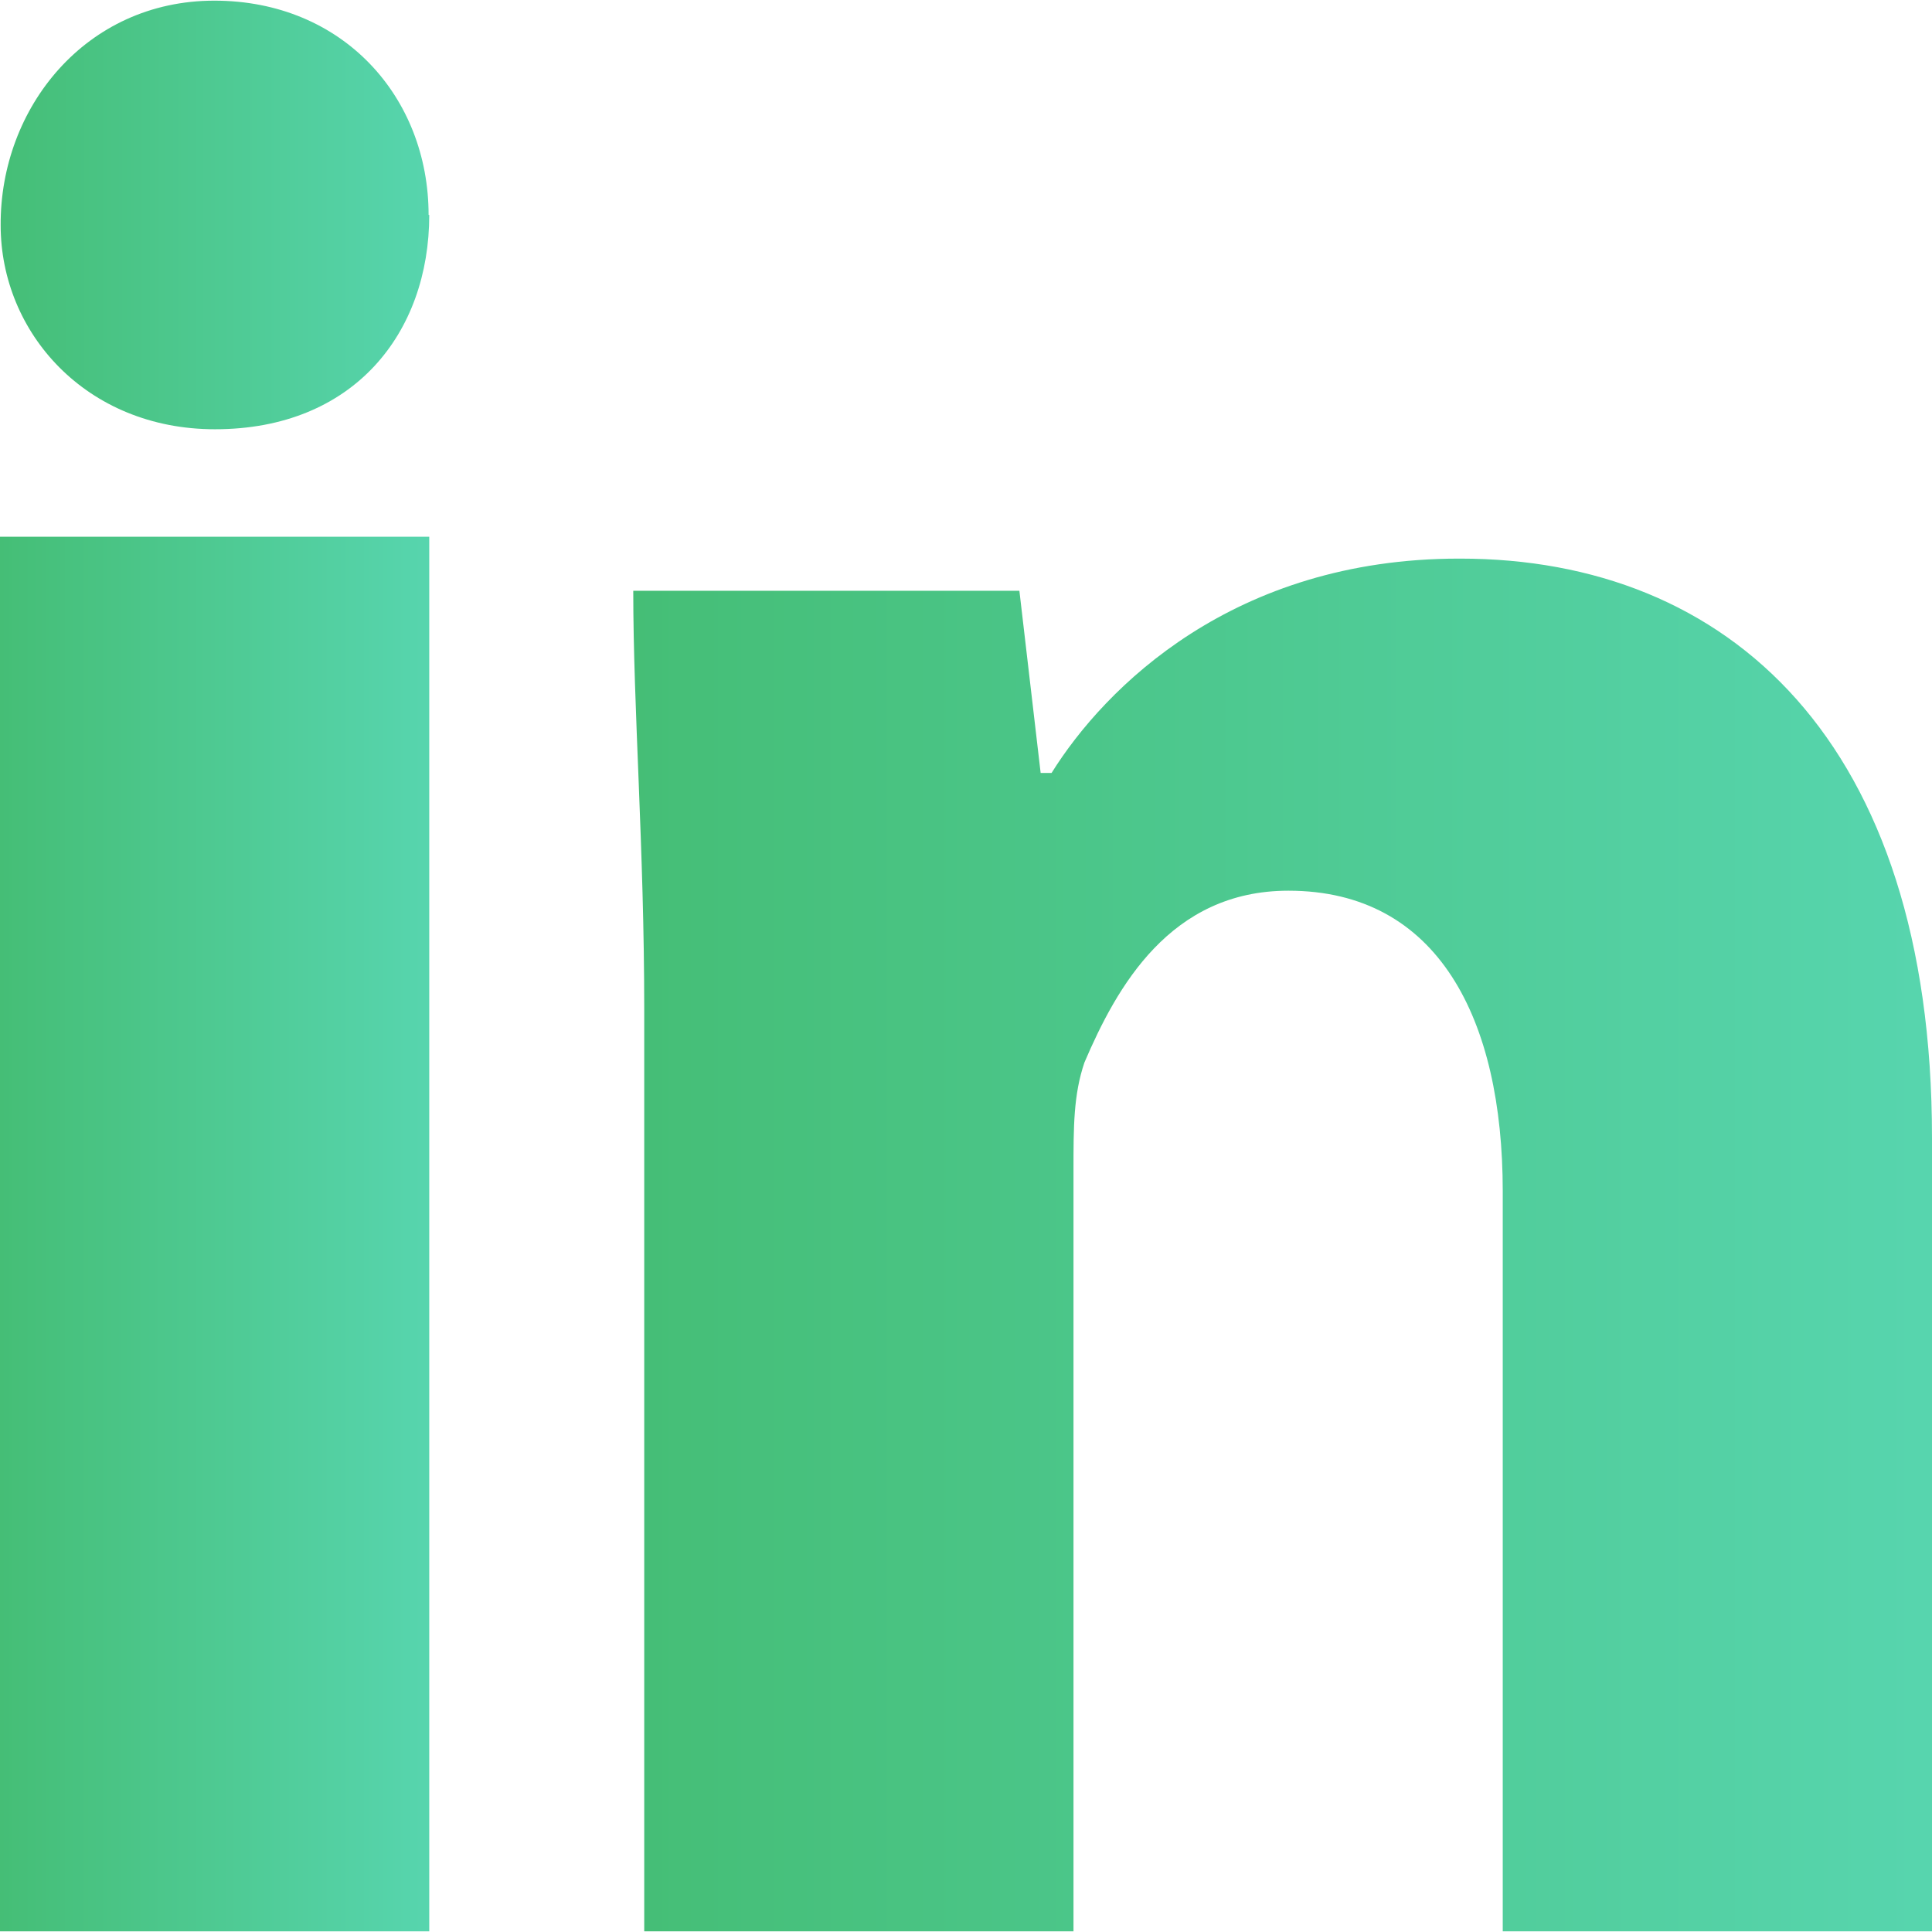
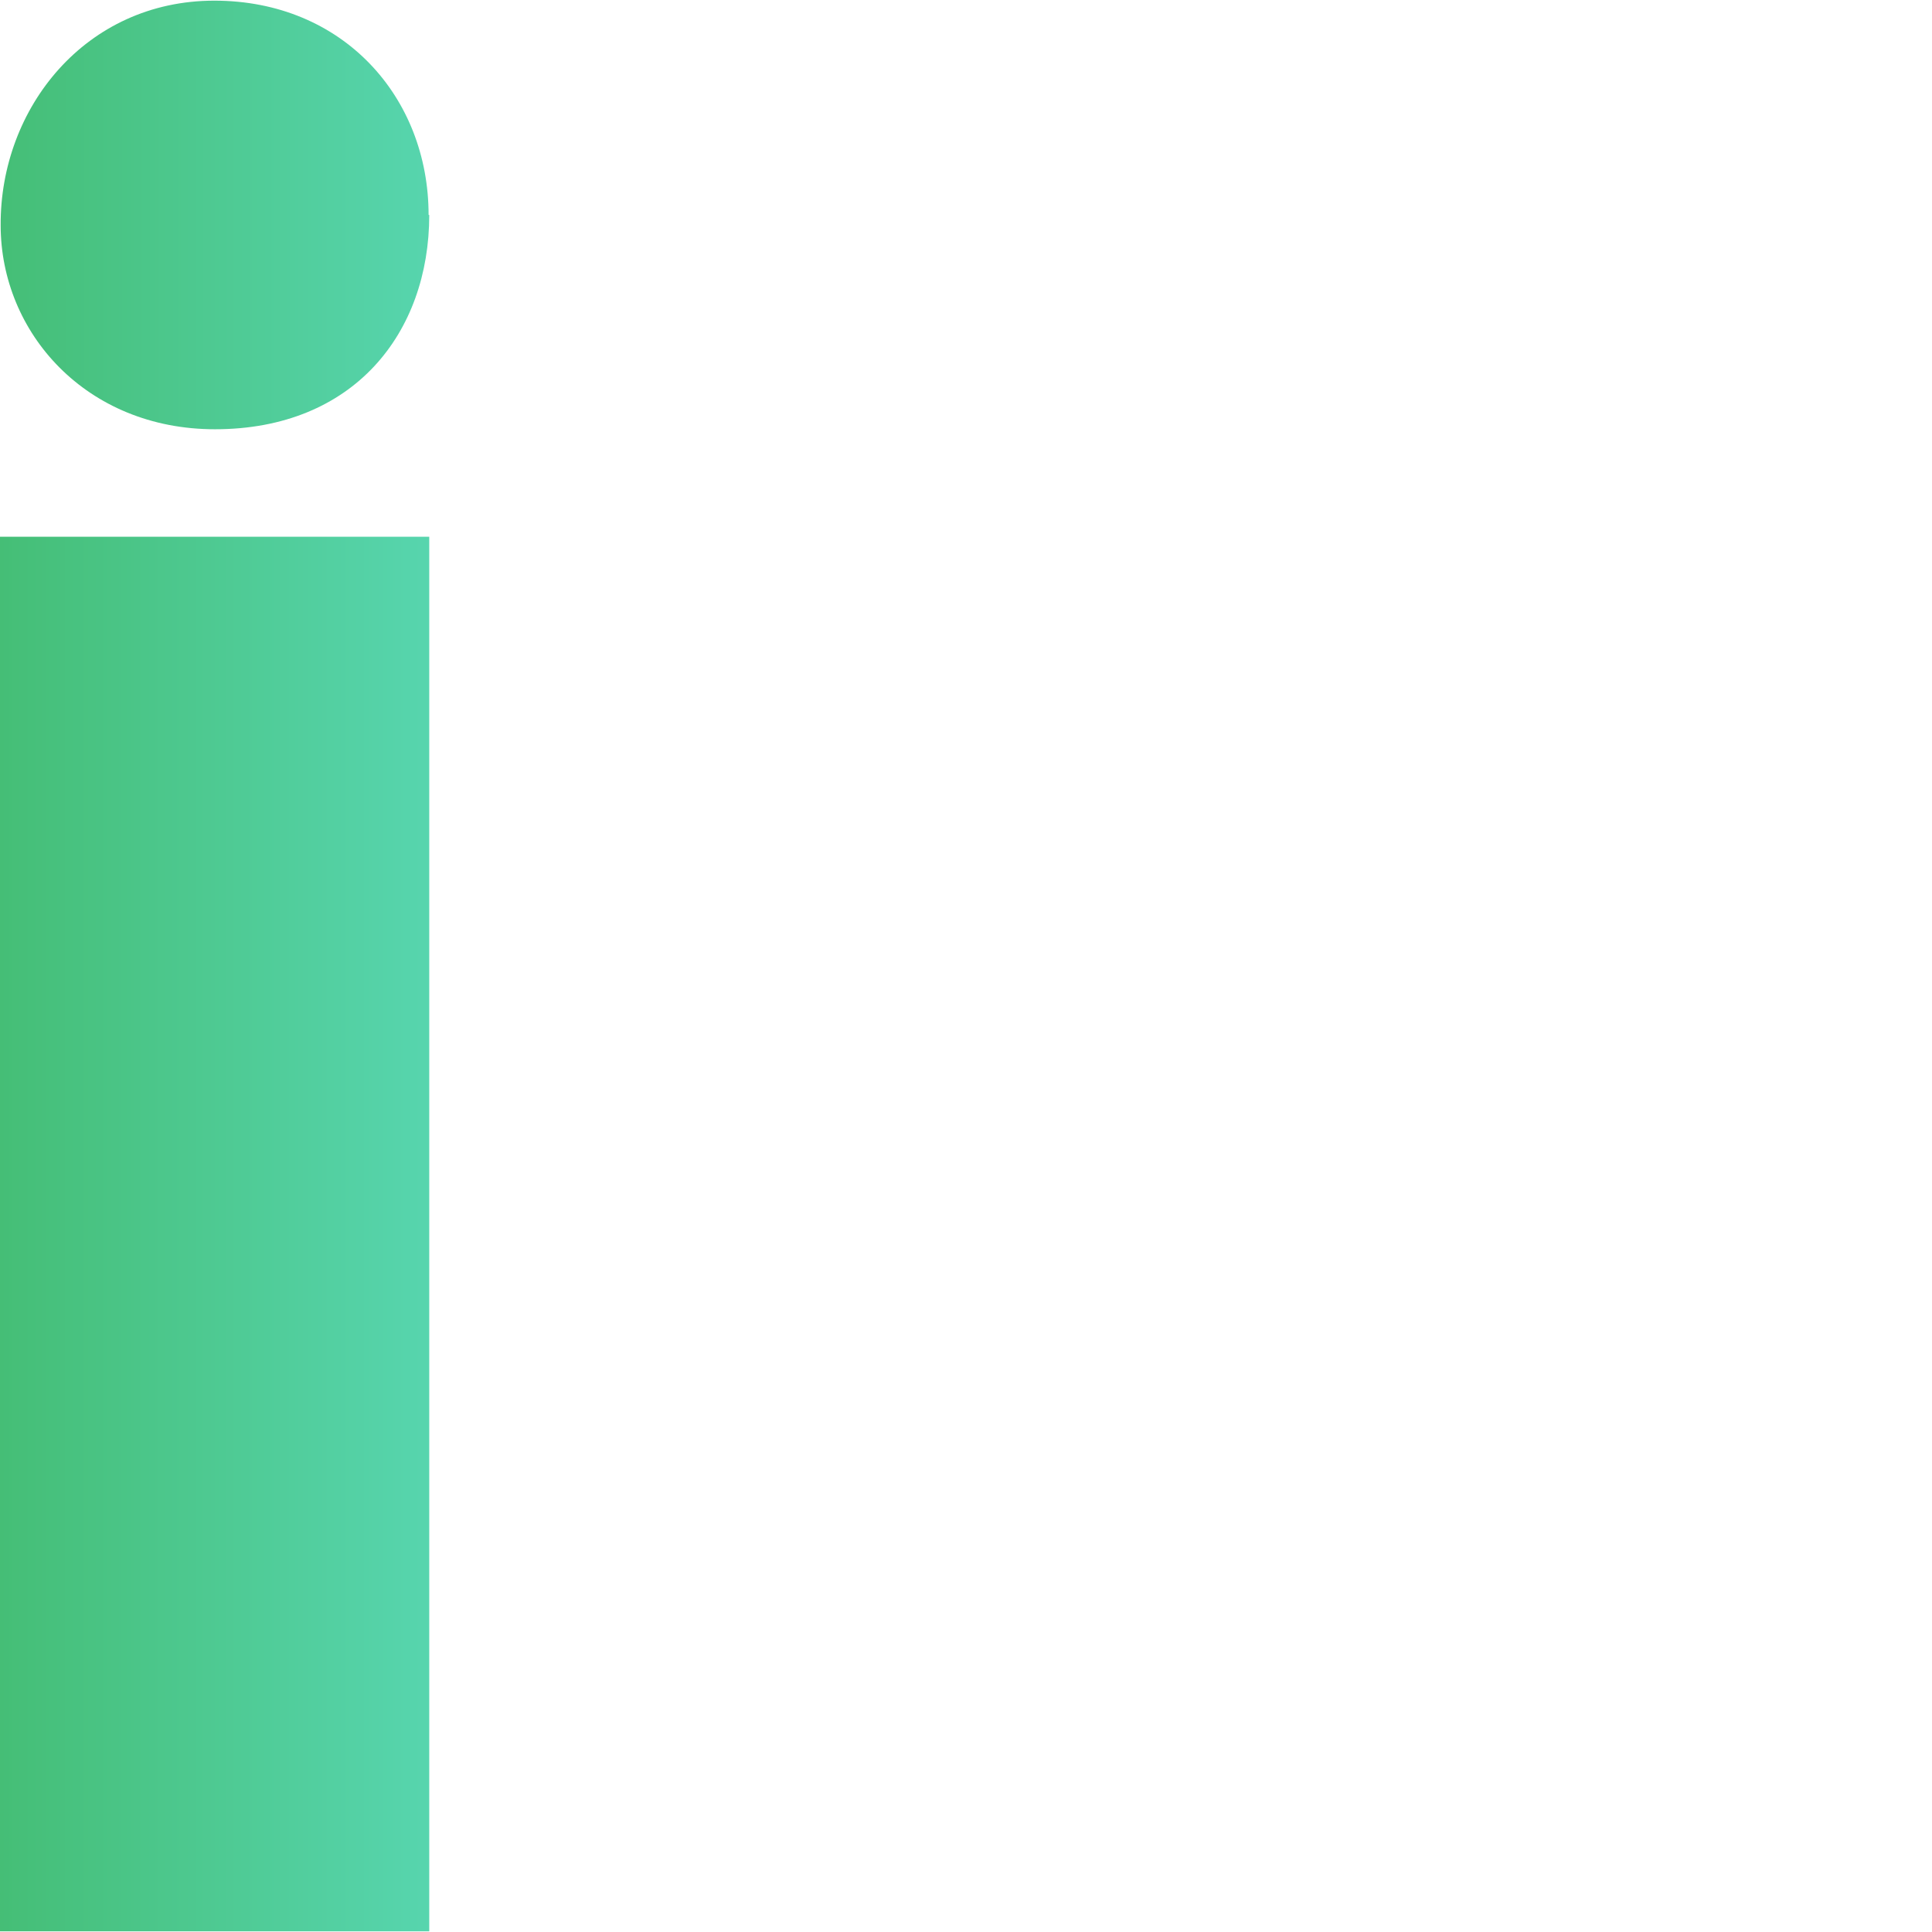
<svg xmlns="http://www.w3.org/2000/svg" width="44" height="44" viewBox="0 0 44 44" fill="none">
-   <path d="M9.776 4.895C9.776 7.578 8.061 9.776 4.895 9.776C1.964 9.776 0.015 7.578 0.015 5.13C-2.66451e-06 2.462 1.949 0.015 4.881 0.015C7.812 0.015 9.761 2.213 9.761 4.895H9.776Z" fill="url(#paint0_linear_1_248)" />
+   <path d="M9.776 4.895C9.776 7.578 8.061 9.776 4.895 9.776C1.964 9.776 0.015 7.578 0.015 5.13C-2.66451e-06 2.462 1.949 0.015 4.881 0.015C7.812 0.015 9.761 2.213 9.761 4.895Z" fill="url(#paint0_linear_1_248)" />
  <path d="M9.776 12.224H0V43.985H9.776V12.224Z" fill="url(#paint1_linear_1_248)" />
-   <path d="M33.227 12.722C28.097 12.722 25.166 15.653 23.949 17.603H23.7L23.216 13.455H14.422C14.422 16.137 14.672 19.318 14.672 22.982V43.985H24.448V26.646C24.448 25.664 24.448 24.931 24.697 24.198C25.43 22.484 26.646 20.285 29.343 20.285C32.758 20.285 34.224 23.216 34.224 27.13V43.985H44V25.913C44 16.87 39.354 12.722 33.257 12.722H33.227Z" fill="url(#paint2_linear_1_248)" />
  <defs>
    <linearGradient id="paint0_linear_1_248" x1="0.015" y1="4.929" x2="9.776" y2="4.929" gradientUnits="userSpaceOnUse">
      <stop stop-color="#45BE76" />
      <stop offset="1" stop-color="#57D5AE" />
    </linearGradient>
    <linearGradient id="paint1_linear_1_248" x1="0" y1="28.214" x2="9.776" y2="28.214" gradientUnits="userSpaceOnUse">
      <stop stop-color="#45BE76" />
      <stop offset="1" stop-color="#57D5AE" />
    </linearGradient>
    <linearGradient id="paint2_linear_1_248" x1="14.422" y1="28.462" x2="44" y2="28.462" gradientUnits="userSpaceOnUse">
      <stop stop-color="#45BE76" />
      <stop offset="1" stop-color="#57D5AE" />
    </linearGradient>
  </defs>
</svg>